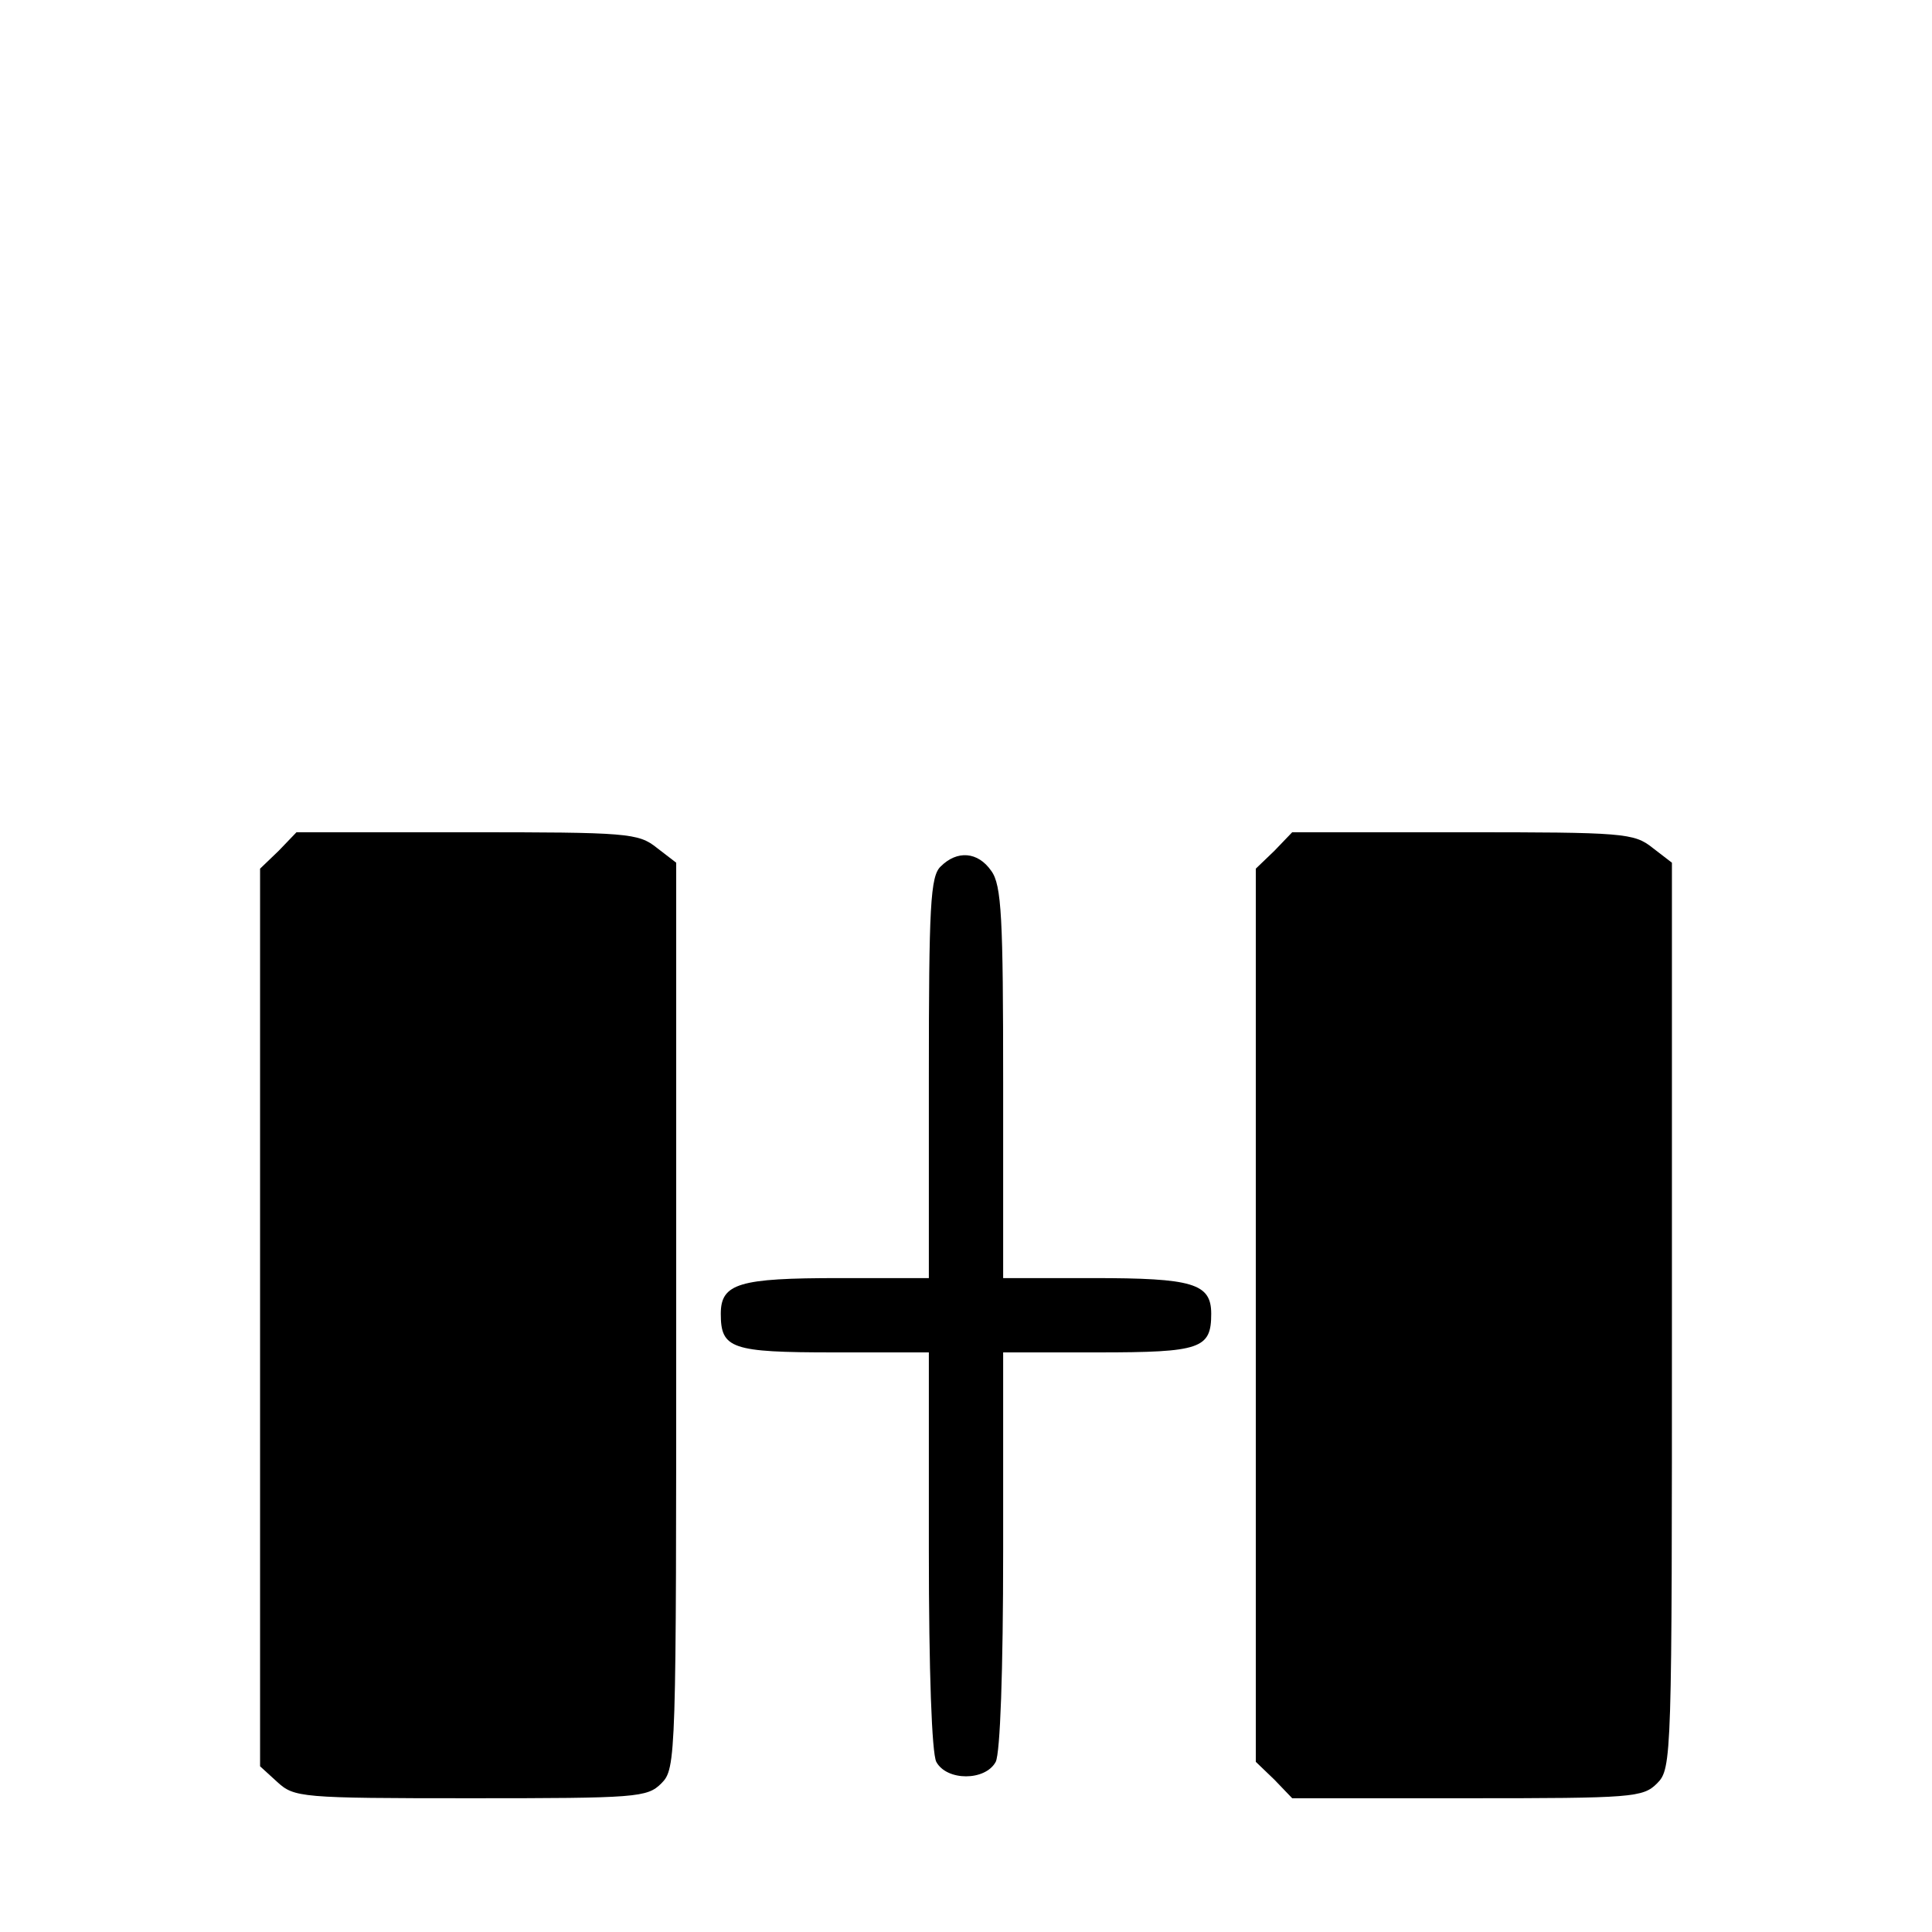
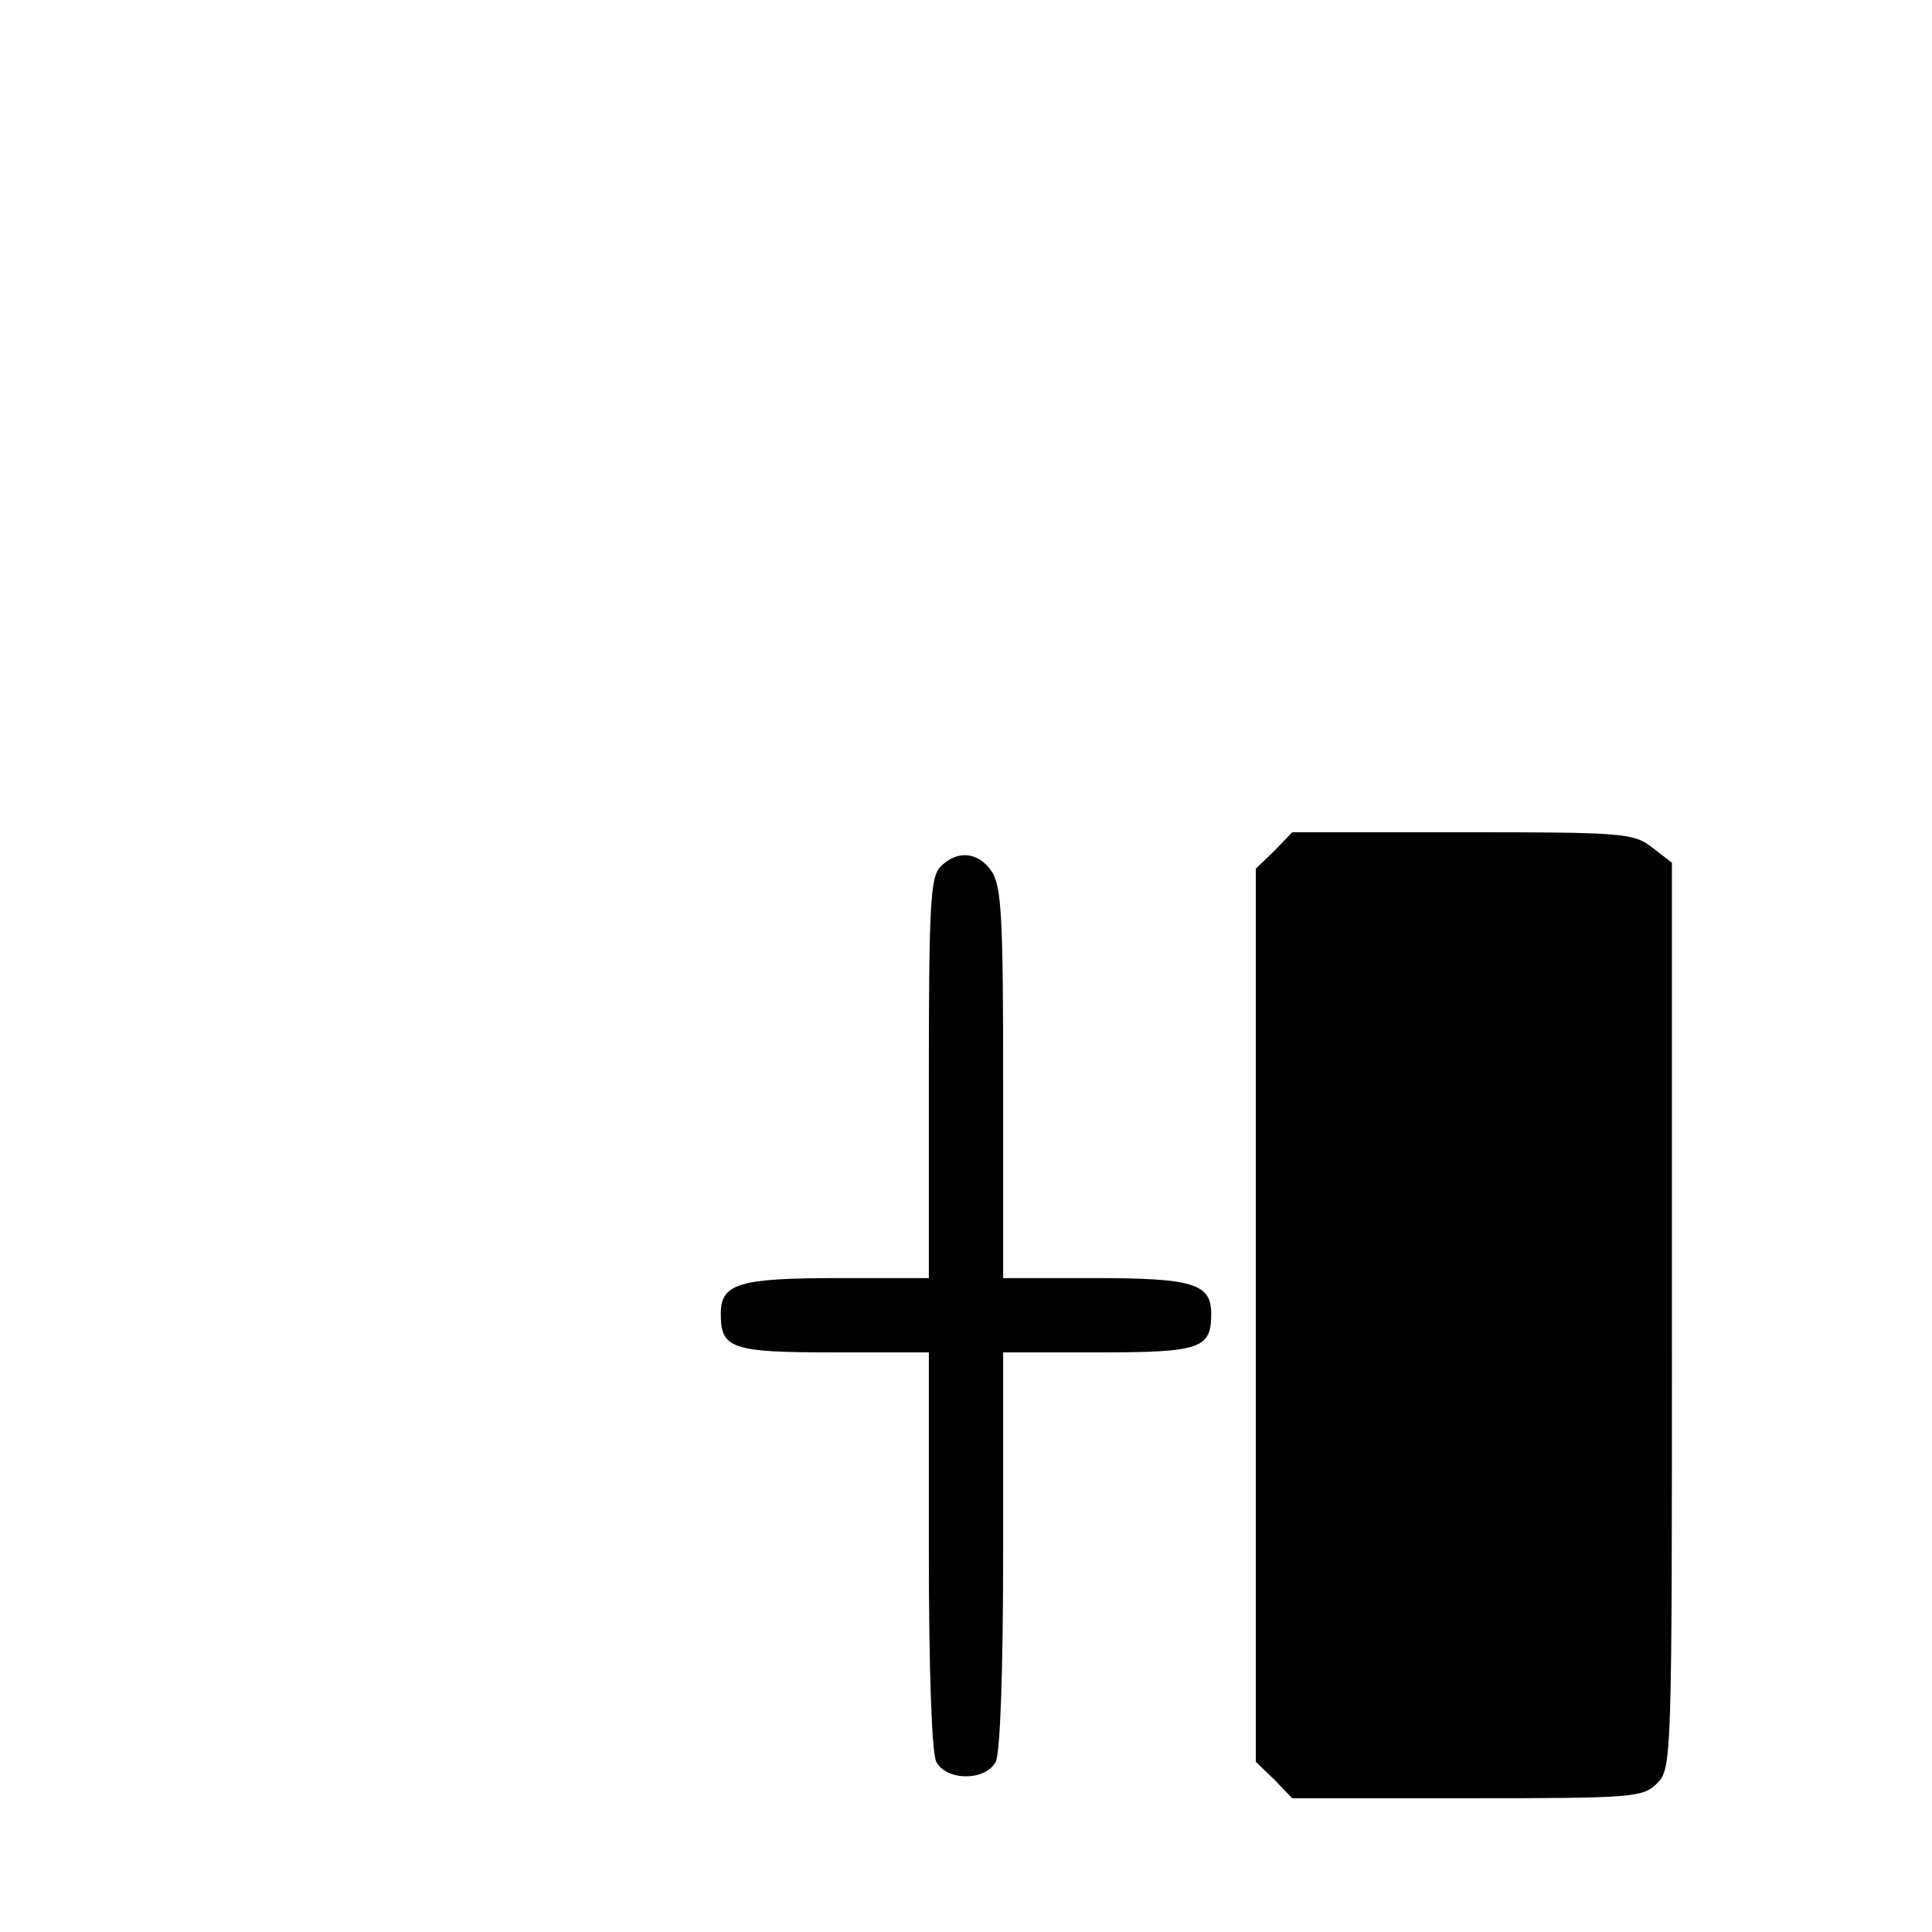
<svg xmlns="http://www.w3.org/2000/svg" version="1.0" width="260pt" height="260pt" viewBox="0 0 260 260" preserveAspectRatio="xMidYMid meet">
  <g transform="translate(0,260) scale(0.1,-0.1)" fill="#000000" stroke="none">
-     <path d="M375 1455 l-25 -24 0 -604 0 -604 23 -21 c23 -21 31 -22 260 -22 224 0 238 1 257 20 20 20 20 33 20 629 l0 610 -26 20 c-25 20 -39 21 -256 21 l-229 0 -24 -25z" />
    <path d="M1715 1455 l-25 -24 0 -601 0 -601 25 -24 24 -25 236 0 c222 0 236 1 255 20 20 20 20 33 20 629 l0 610 -26 20 c-25 20 -39 21 -256 21 l-229 0 -24 -25z" />
    <path d="M1266 1434 c-14 -13 -16 -53 -16 -285 l0 -269 -121 0 c-134 0 -159 -7 -159 -48 0 -47 14 -52 152 -52 l128 0 0 -266 c0 -164 4 -273 10 -285 14 -26 66 -26 80 0 6 12 10 121 10 285 l0 266 128 0 c138 0 152 5 152 52 0 41 -25 48 -159 48 l-121 0 0 263 c0 221 -2 266 -16 285 -18 26 -46 28 -68 6z" />
  </g>
</svg>